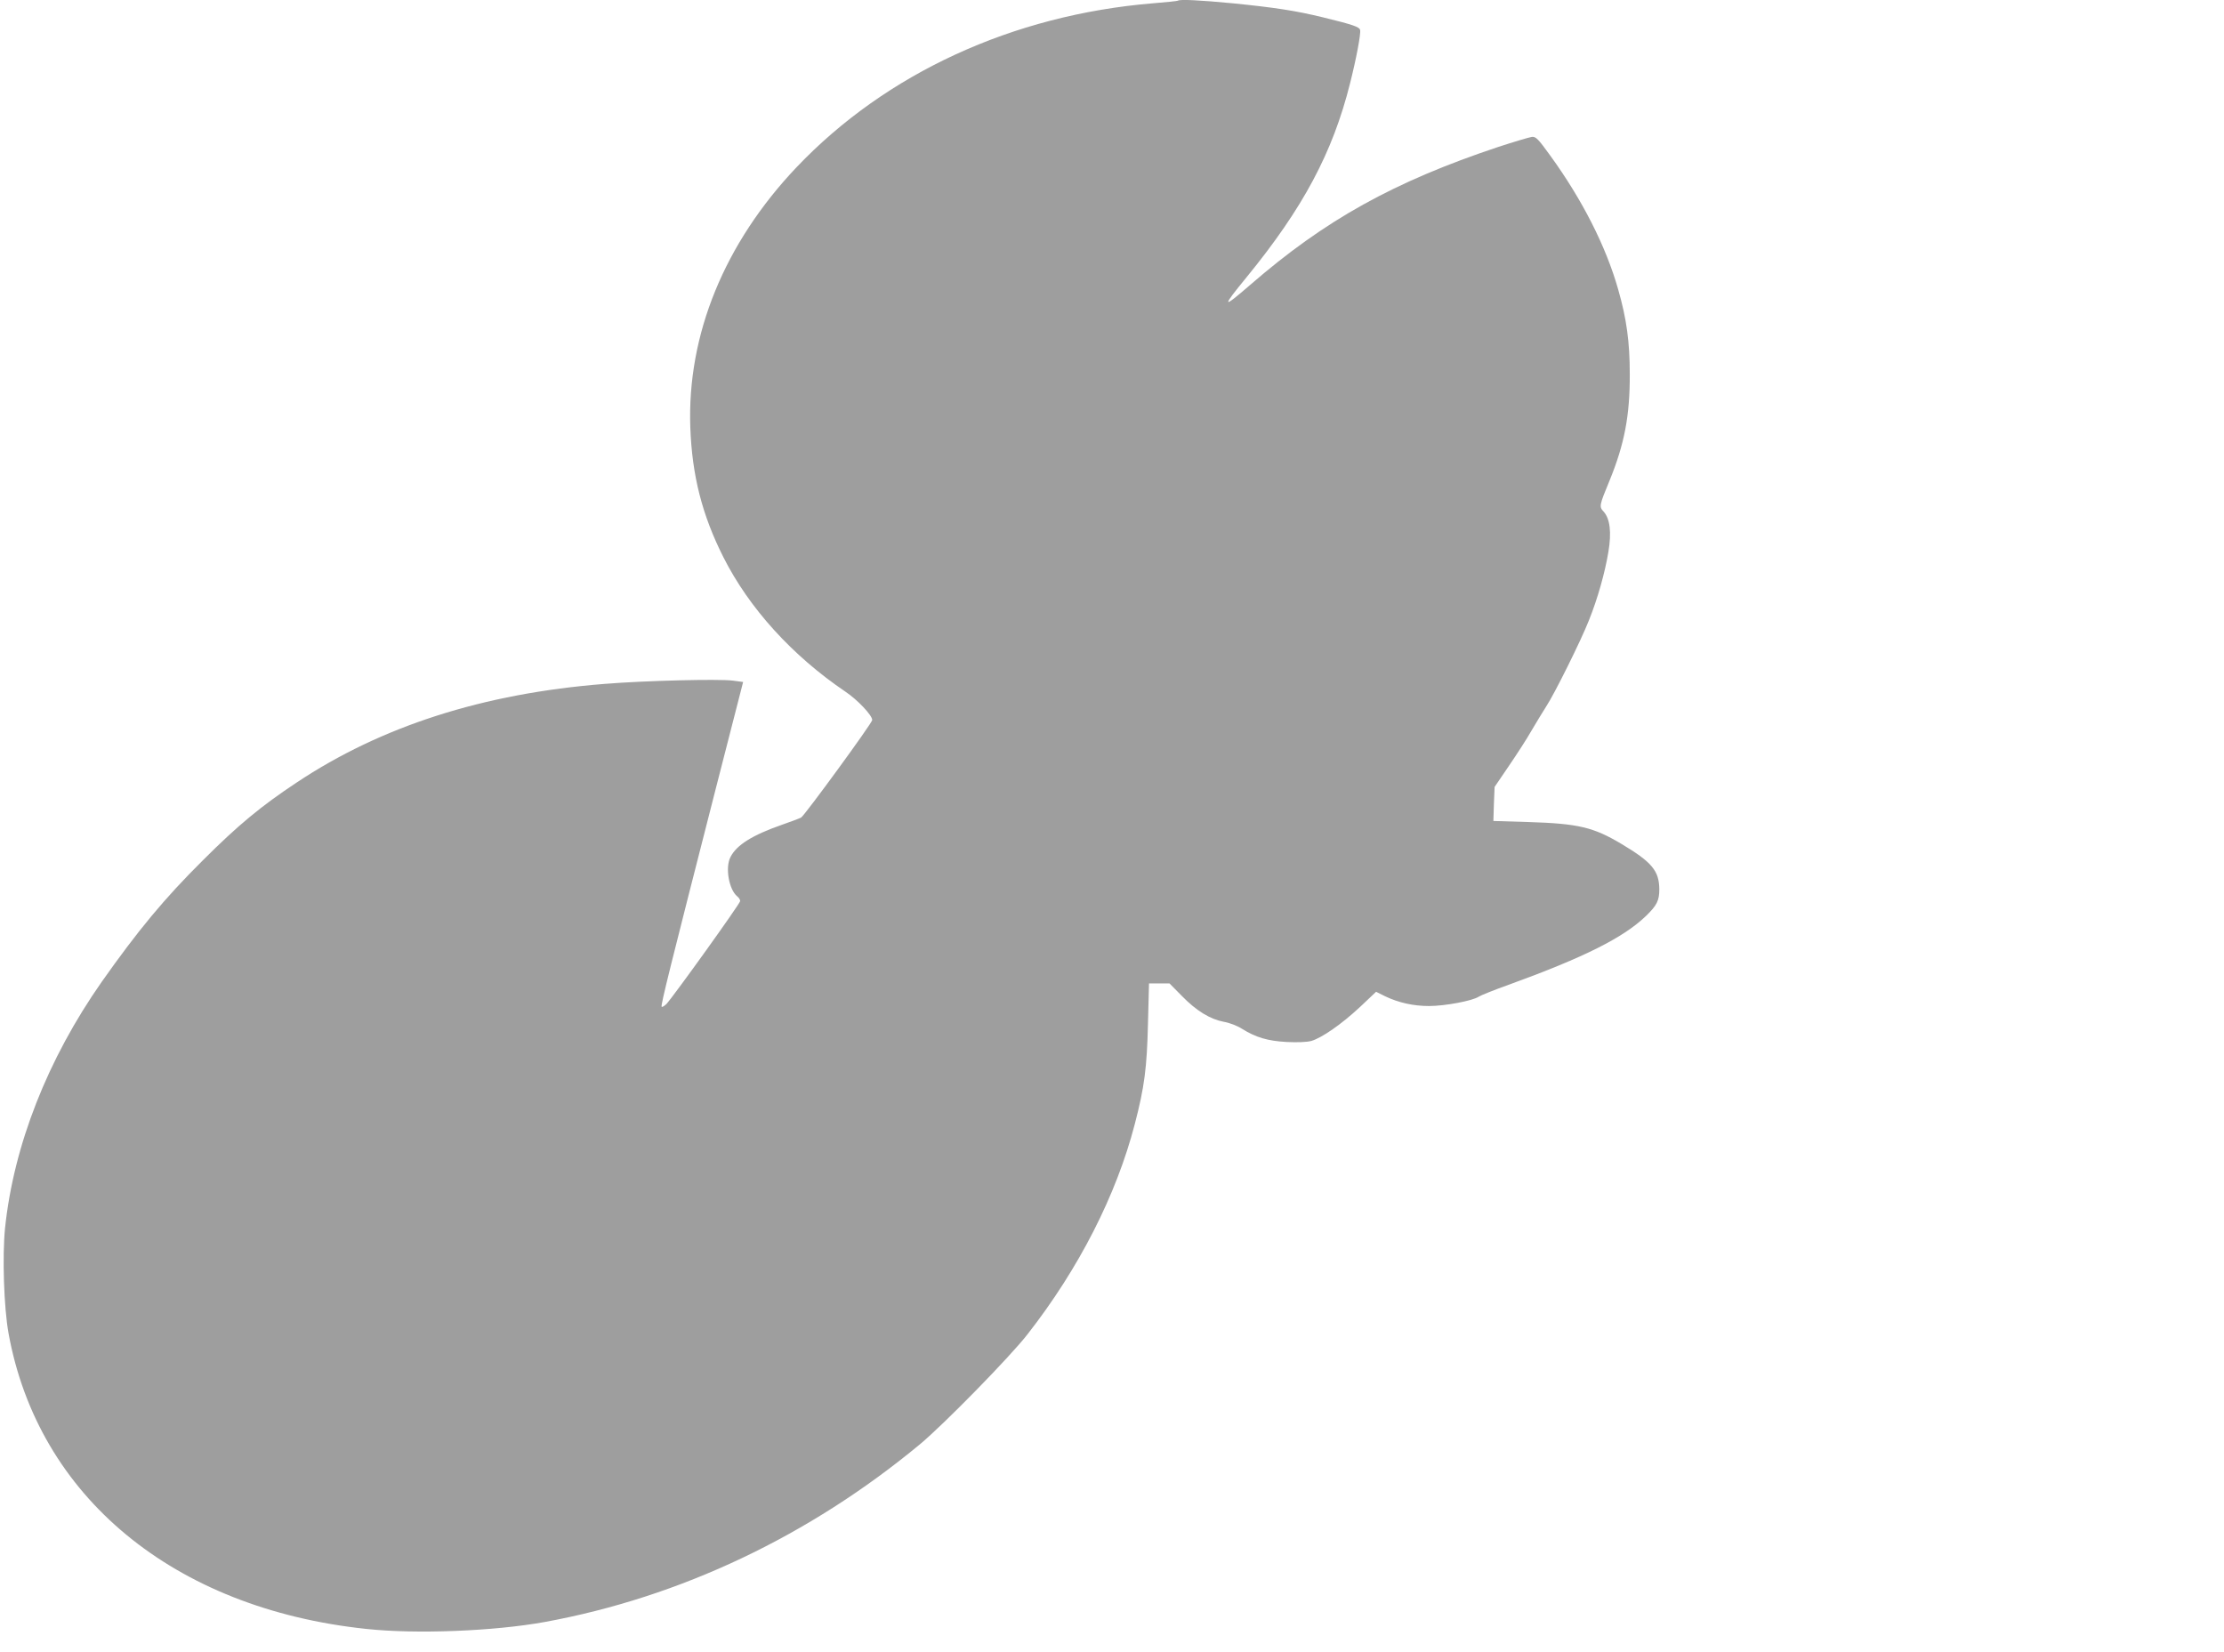
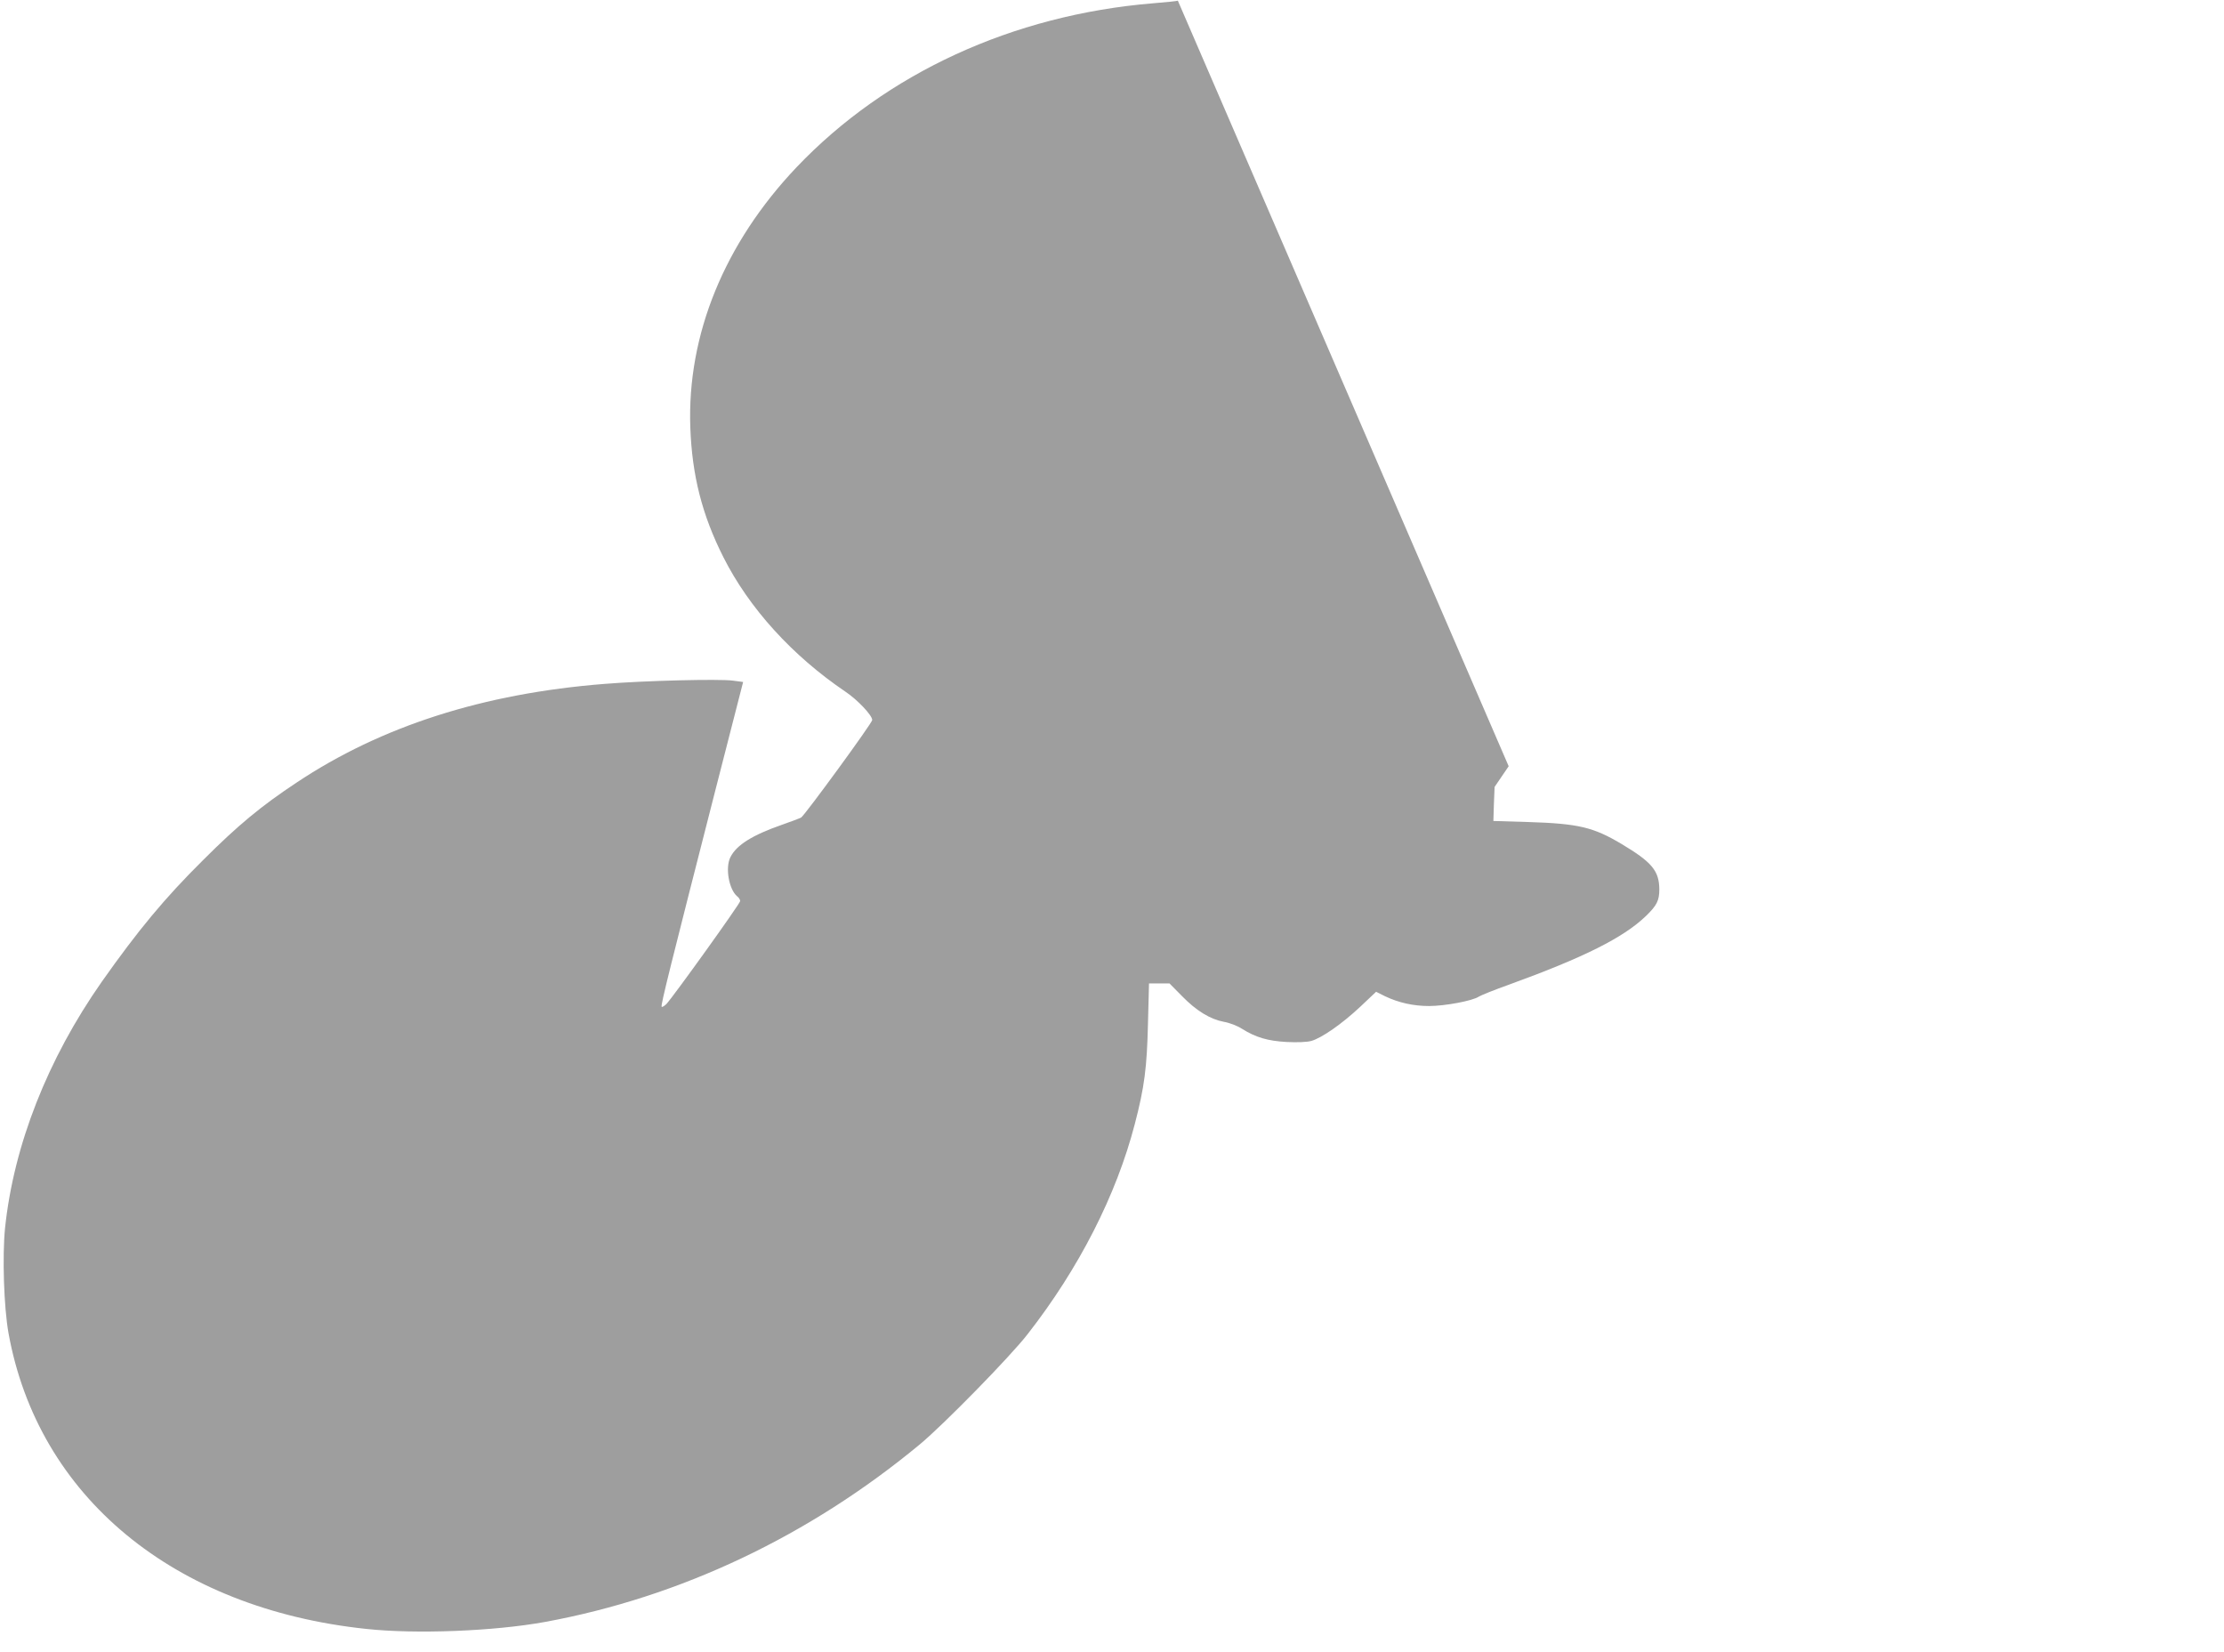
<svg xmlns="http://www.w3.org/2000/svg" version="1.0" width="1280pt" height="951pt" viewBox="0 0 1280 951" preserveAspectRatio="xMidYMid meet">
  <g transform="translate(0,951) scale(0.1,-0.1)" fill="#9e9e9e" stroke="none">
-     <path d="M6779 9506 c-2 -2 -67 -9 -144 -15 -807 -67 -1536 -403 -2050 -943 -416 -438 -631 -965 -612 -1498 10 -277 68 -504 190 -746 148 -294 397 -568 703 -775 70 -47 154 -136 154 -163 0 -17 -388 -548 -409 -561 -9 -5 -59 -24 -111 -42 -169 -59 -261 -116 -296 -186 -31 -60 -9 -186 39 -226 10 -7 17 -20 17 -27 0 -14 -384 -549 -425 -593 -13 -12 -25 -19 -27 -15 -6 9 51 236 310 1249 l159 620 -61 8 c-80 10 -502 0 -736 -19 -698 -55 -1285 -243 -1773 -568 -204 -135 -338 -246 -538 -446 -222 -220 -375 -405 -583 -700 -312 -445 -507 -941 -557 -1418 -16 -161 -7 -455 20 -605 170 -940 950 -1585 2059 -1702 287 -31 737 -13 1028 40 780 143 1522 495 2159 1023 137 114 519 504 619 633 296 379 511 801 617 1209 56 214 70 326 76 578 l6 232 59 0 59 0 72 -73 c83 -85 162 -133 241 -148 31 -5 78 -23 104 -40 80 -50 149 -70 257 -76 62 -3 116 -1 142 6 60 17 175 97 281 196 l92 87 52 -26 c78 -37 162 -56 253 -56 91 0 251 30 286 54 13 8 92 40 174 69 432 157 658 270 788 395 63 61 77 89 77 154 -1 106 -42 156 -218 261 -161 96 -247 117 -537 126 l-200 6 3 98 4 98 81 119 c45 66 105 158 132 206 28 47 65 109 84 138 47 71 201 381 246 496 51 127 92 274 112 394 19 113 9 192 -28 232 -26 28 -25 34 35 179 85 208 117 373 116 612 0 183 -18 318 -67 488 -70 247 -206 515 -391 770 -70 97 -83 110 -106 107 -15 -2 -102 -28 -194 -58 -599 -200 -995 -419 -1427 -794 -163 -141 -166 -133 -20 45 325 398 495 716 595 1115 35 138 63 285 58 307 -3 18 -41 31 -213 73 -160 39 -281 57 -520 81 -189 18 -307 24 -316 15z" />
+     <path d="M6779 9506 c-2 -2 -67 -9 -144 -15 -807 -67 -1536 -403 -2050 -943 -416 -438 -631 -965 -612 -1498 10 -277 68 -504 190 -746 148 -294 397 -568 703 -775 70 -47 154 -136 154 -163 0 -17 -388 -548 -409 -561 -9 -5 -59 -24 -111 -42 -169 -59 -261 -116 -296 -186 -31 -60 -9 -186 39 -226 10 -7 17 -20 17 -27 0 -14 -384 -549 -425 -593 -13 -12 -25 -19 -27 -15 -6 9 51 236 310 1249 l159 620 -61 8 c-80 10 -502 0 -736 -19 -698 -55 -1285 -243 -1773 -568 -204 -135 -338 -246 -538 -446 -222 -220 -375 -405 -583 -700 -312 -445 -507 -941 -557 -1418 -16 -161 -7 -455 20 -605 170 -940 950 -1585 2059 -1702 287 -31 737 -13 1028 40 780 143 1522 495 2159 1023 137 114 519 504 619 633 296 379 511 801 617 1209 56 214 70 326 76 578 l6 232 59 0 59 0 72 -73 c83 -85 162 -133 241 -148 31 -5 78 -23 104 -40 80 -50 149 -70 257 -76 62 -3 116 -1 142 6 60 17 175 97 281 196 l92 87 52 -26 c78 -37 162 -56 253 -56 91 0 251 30 286 54 13 8 92 40 174 69 432 157 658 270 788 395 63 61 77 89 77 154 -1 106 -42 156 -218 261 -161 96 -247 117 -537 126 l-200 6 3 98 4 98 81 119 z" />
  </g>
</svg>